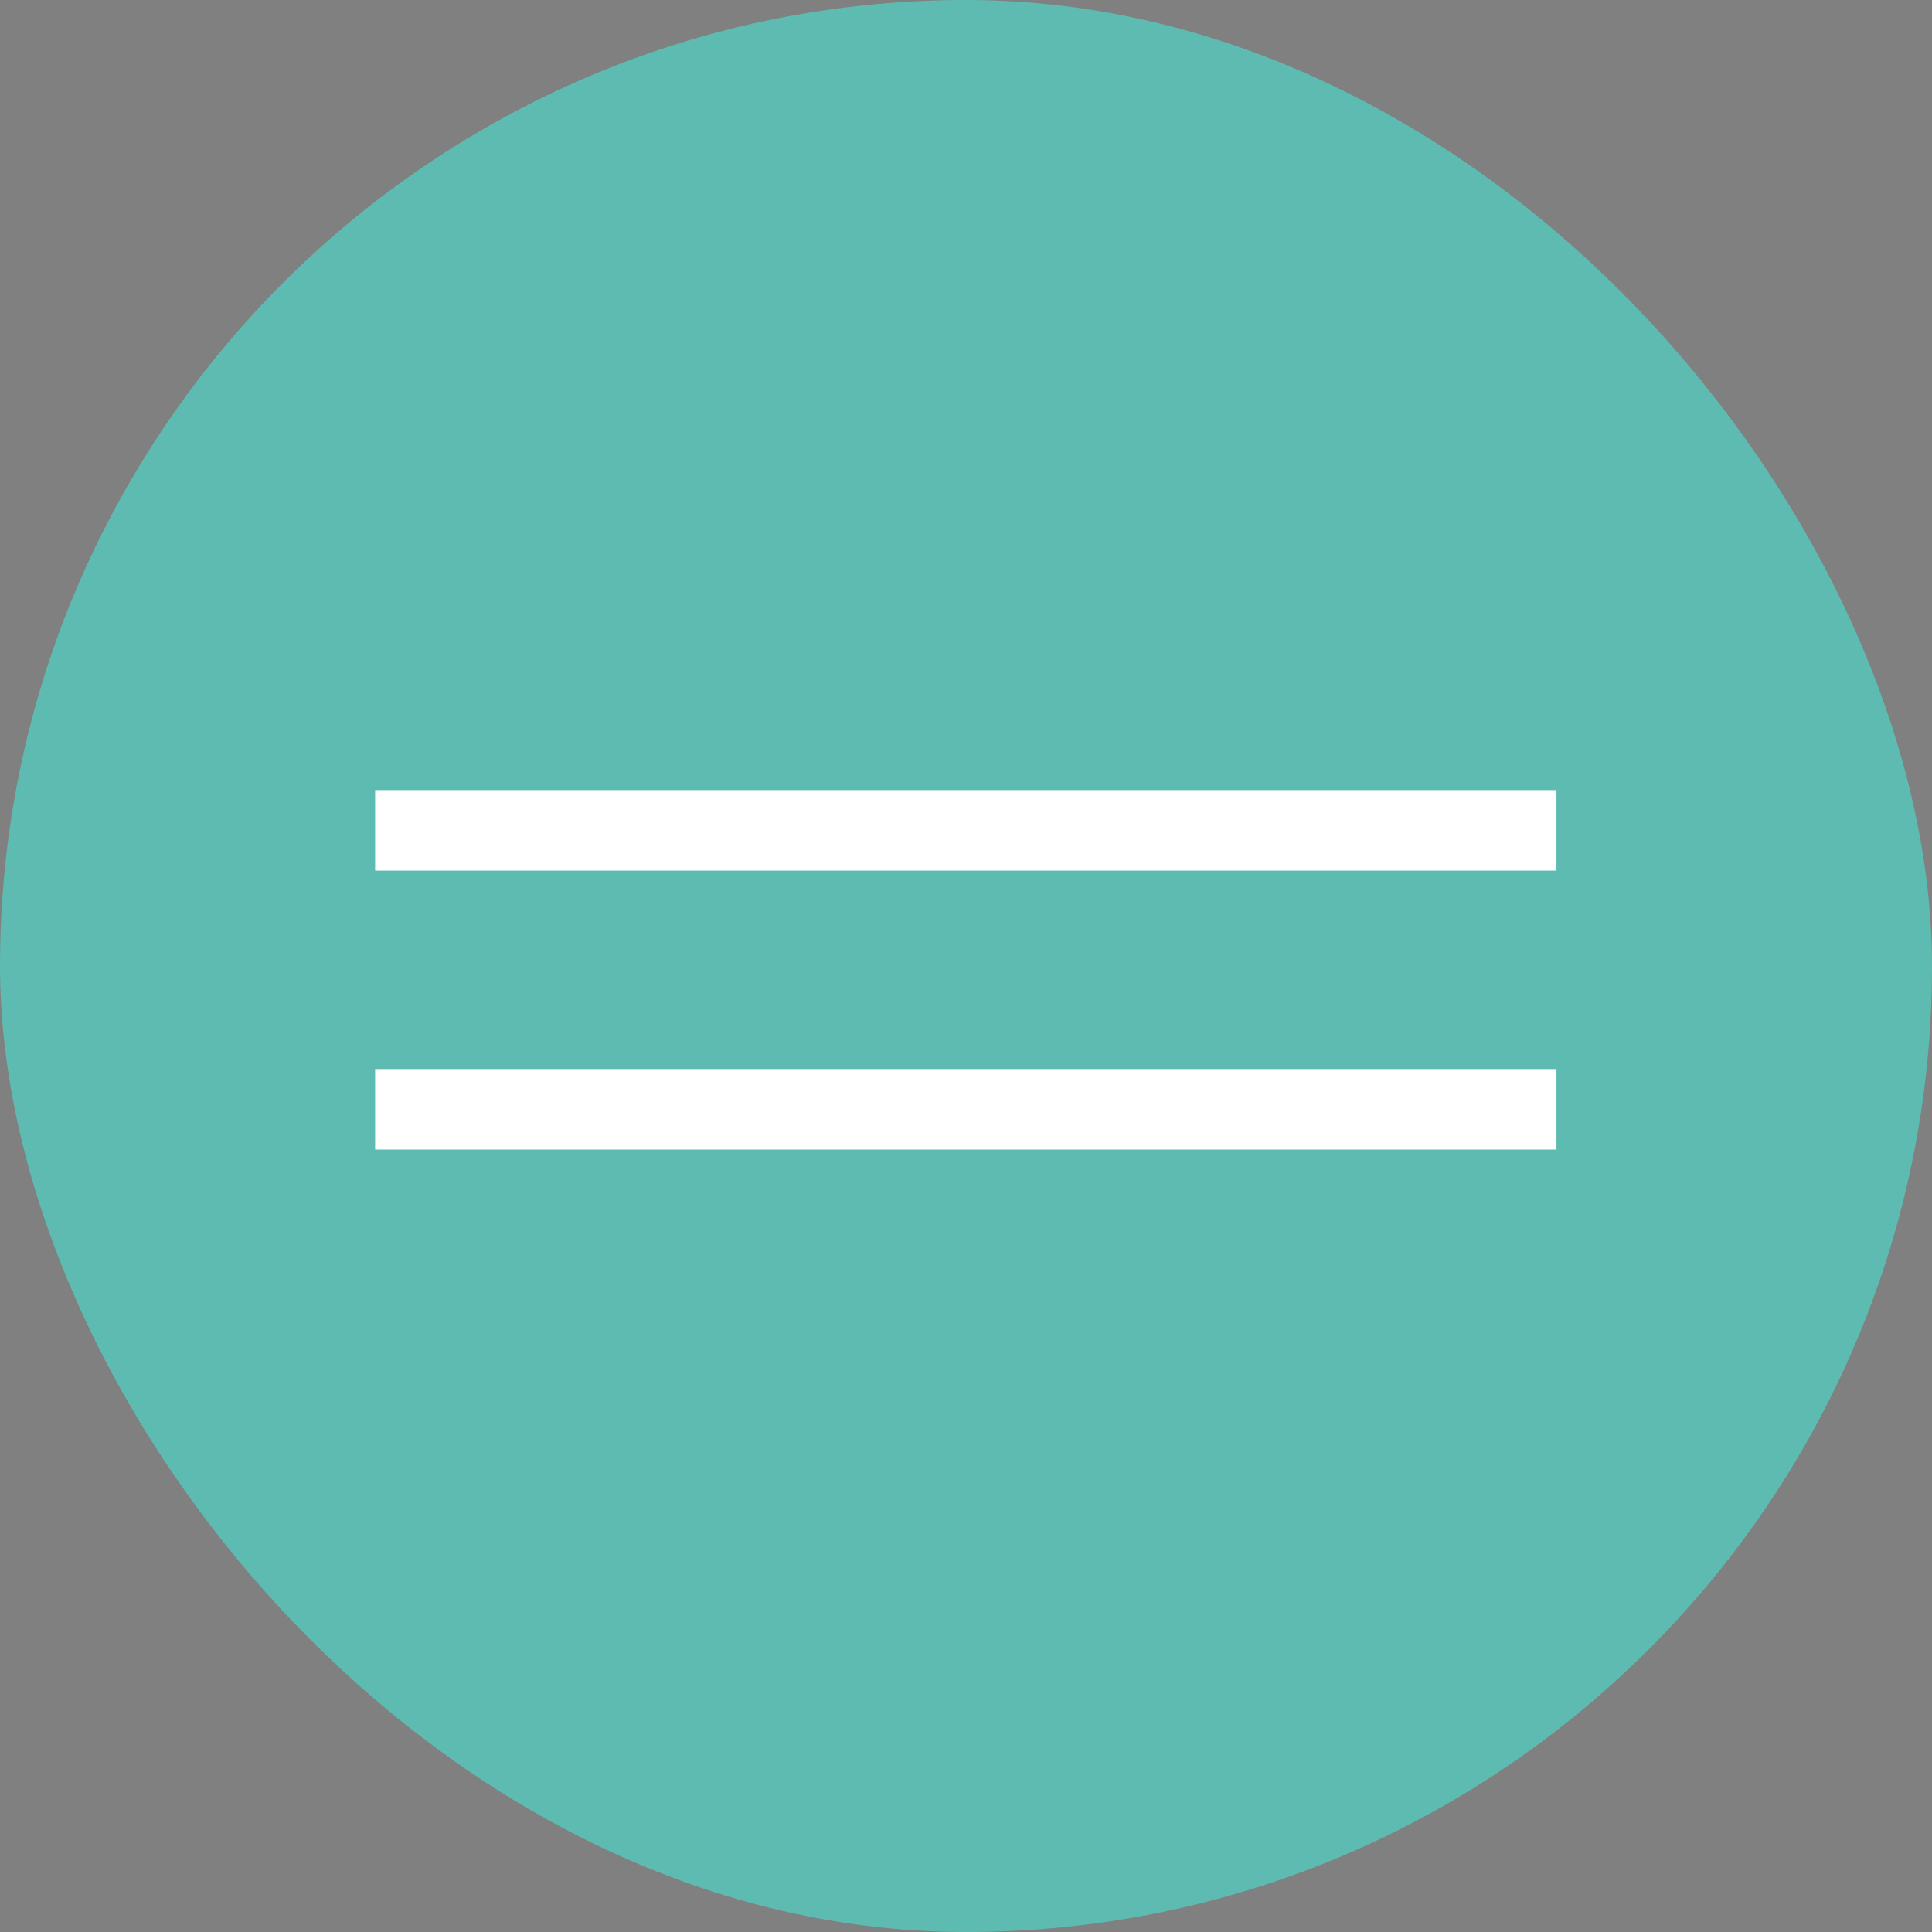
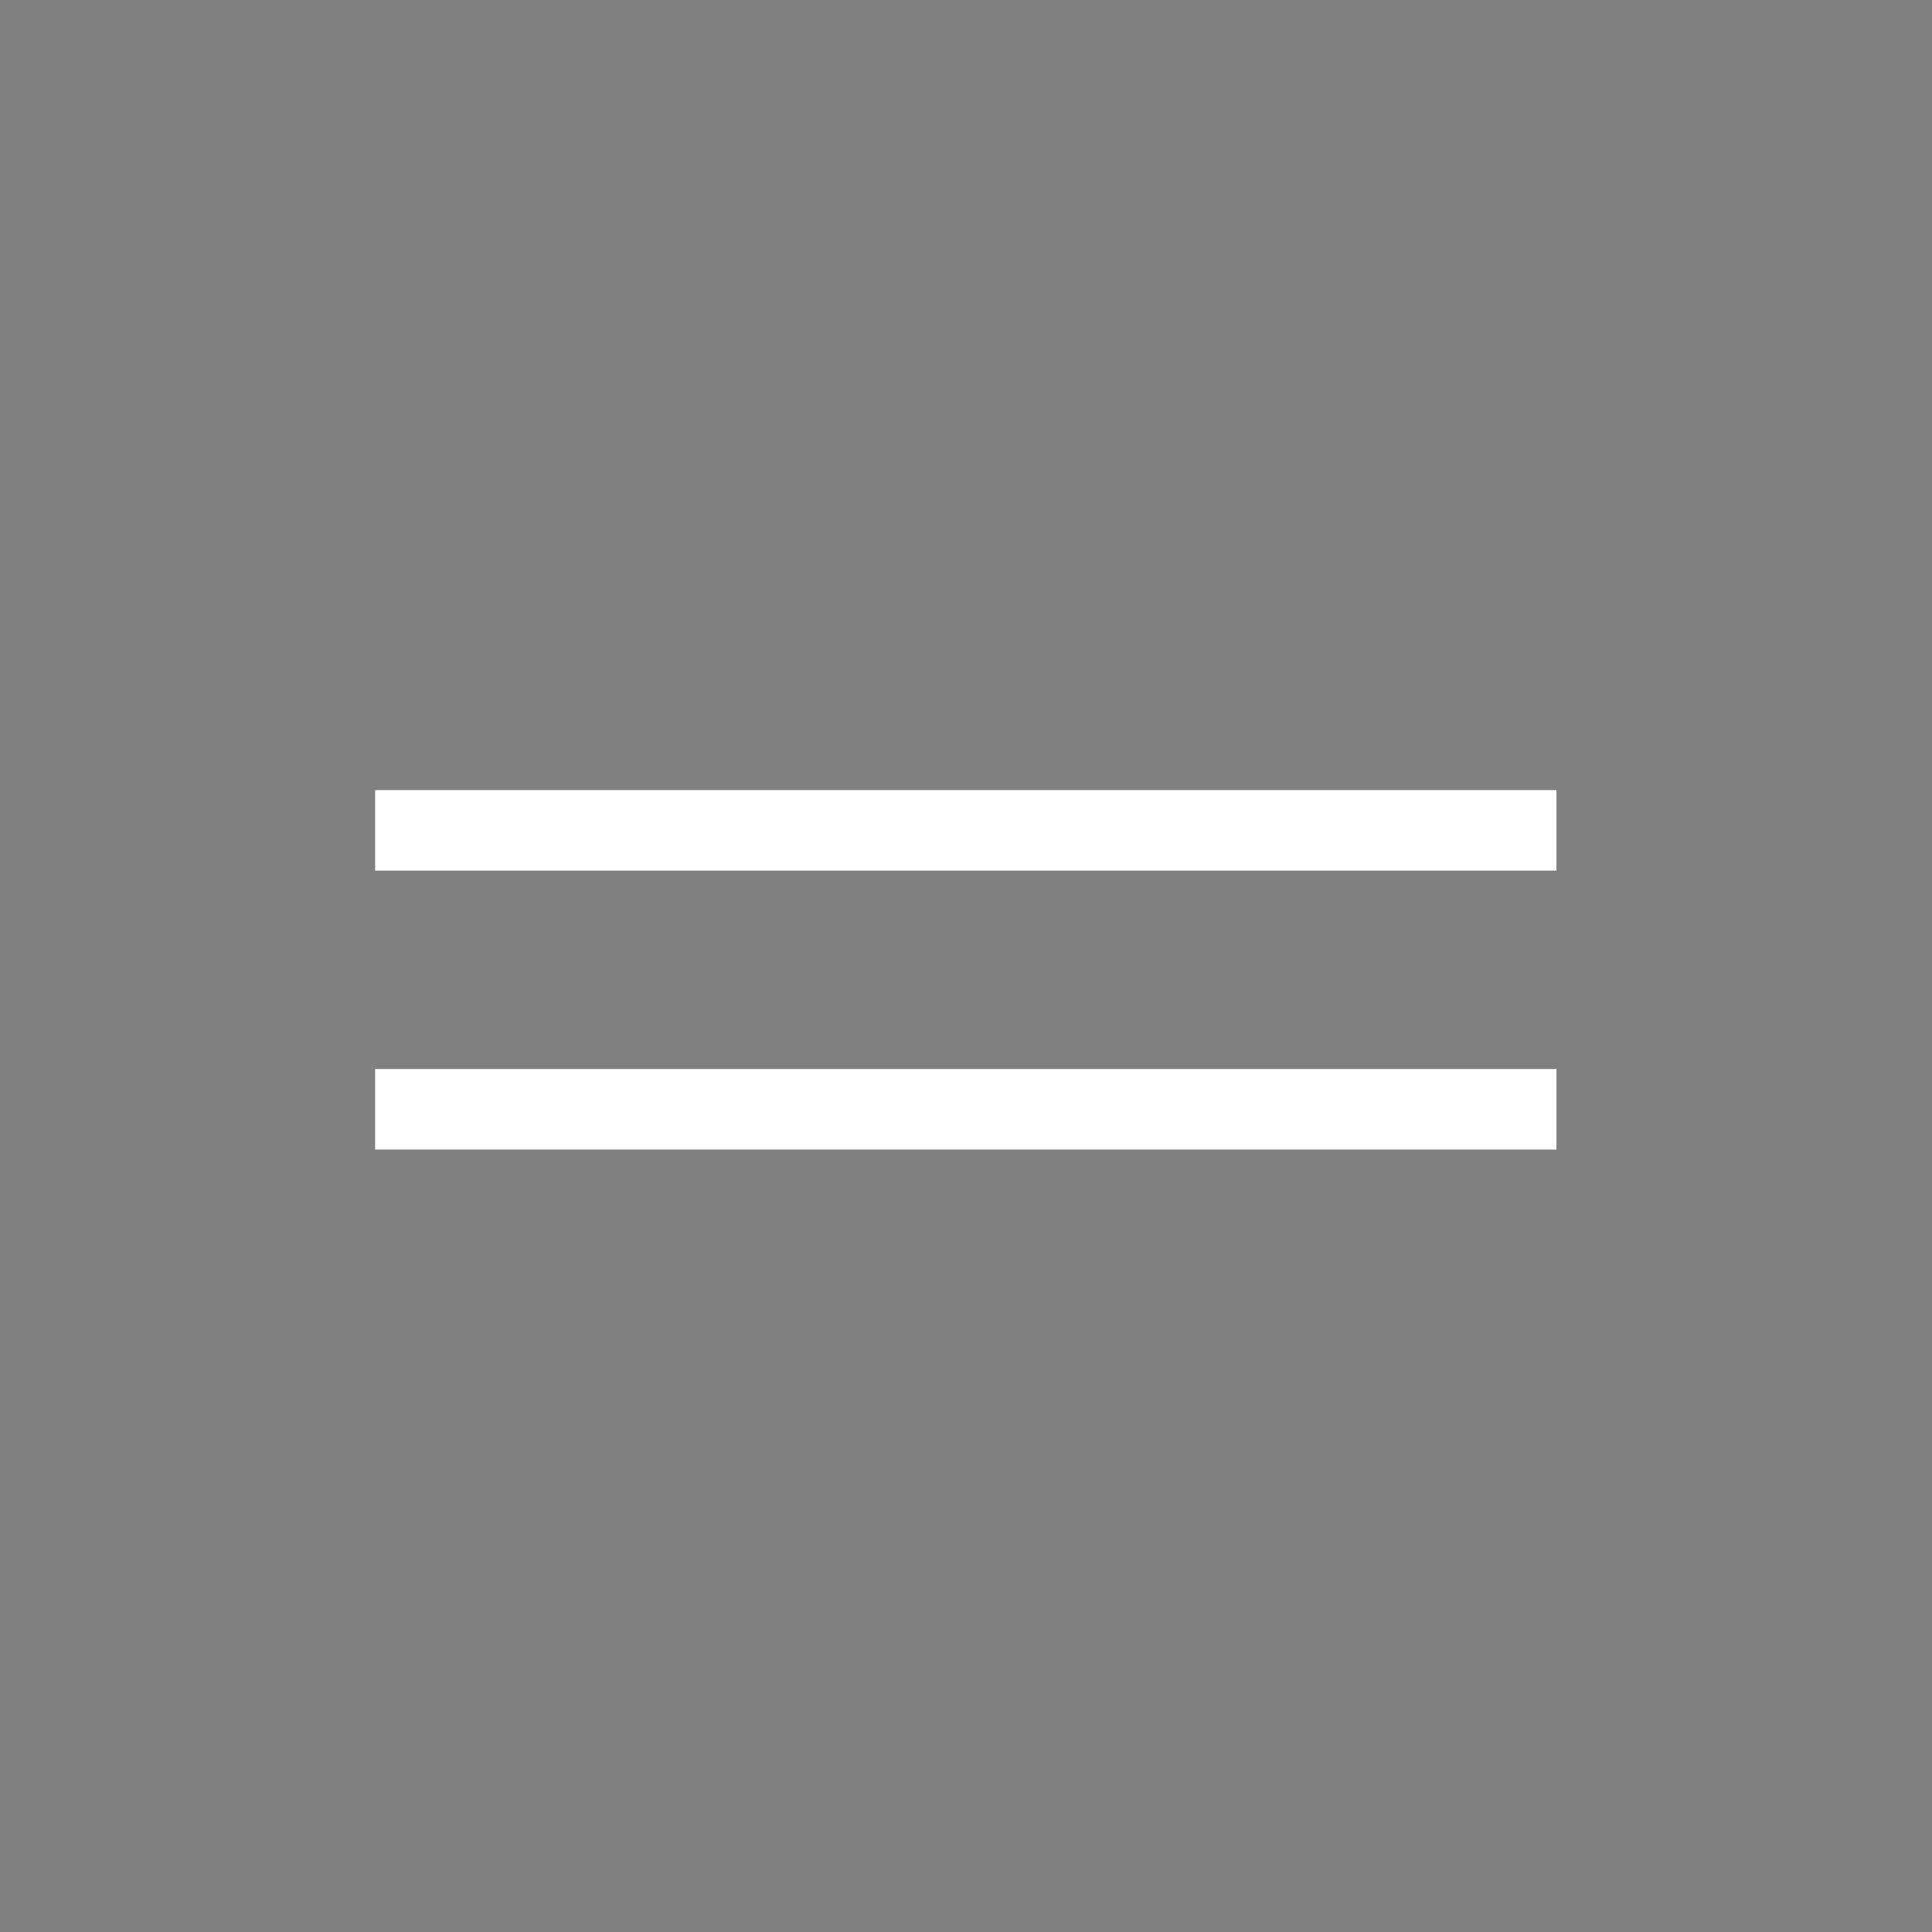
<svg xmlns="http://www.w3.org/2000/svg" width="48" height="48">
  <rect width="100%" height="100%" fill="#808080" stroke="none" />
  <g class="layer">
    <title>Layer 1</title>
-     <rect fill="#5ebbb1" height="48" id="svg_1" rx="24" width="48" />
    <path d="m38.67,27.56l-29.35,0m29.35,-6.93l-29.35,0" id="svg_2" stroke="white" stroke-width="2" />
  </g>
</svg>